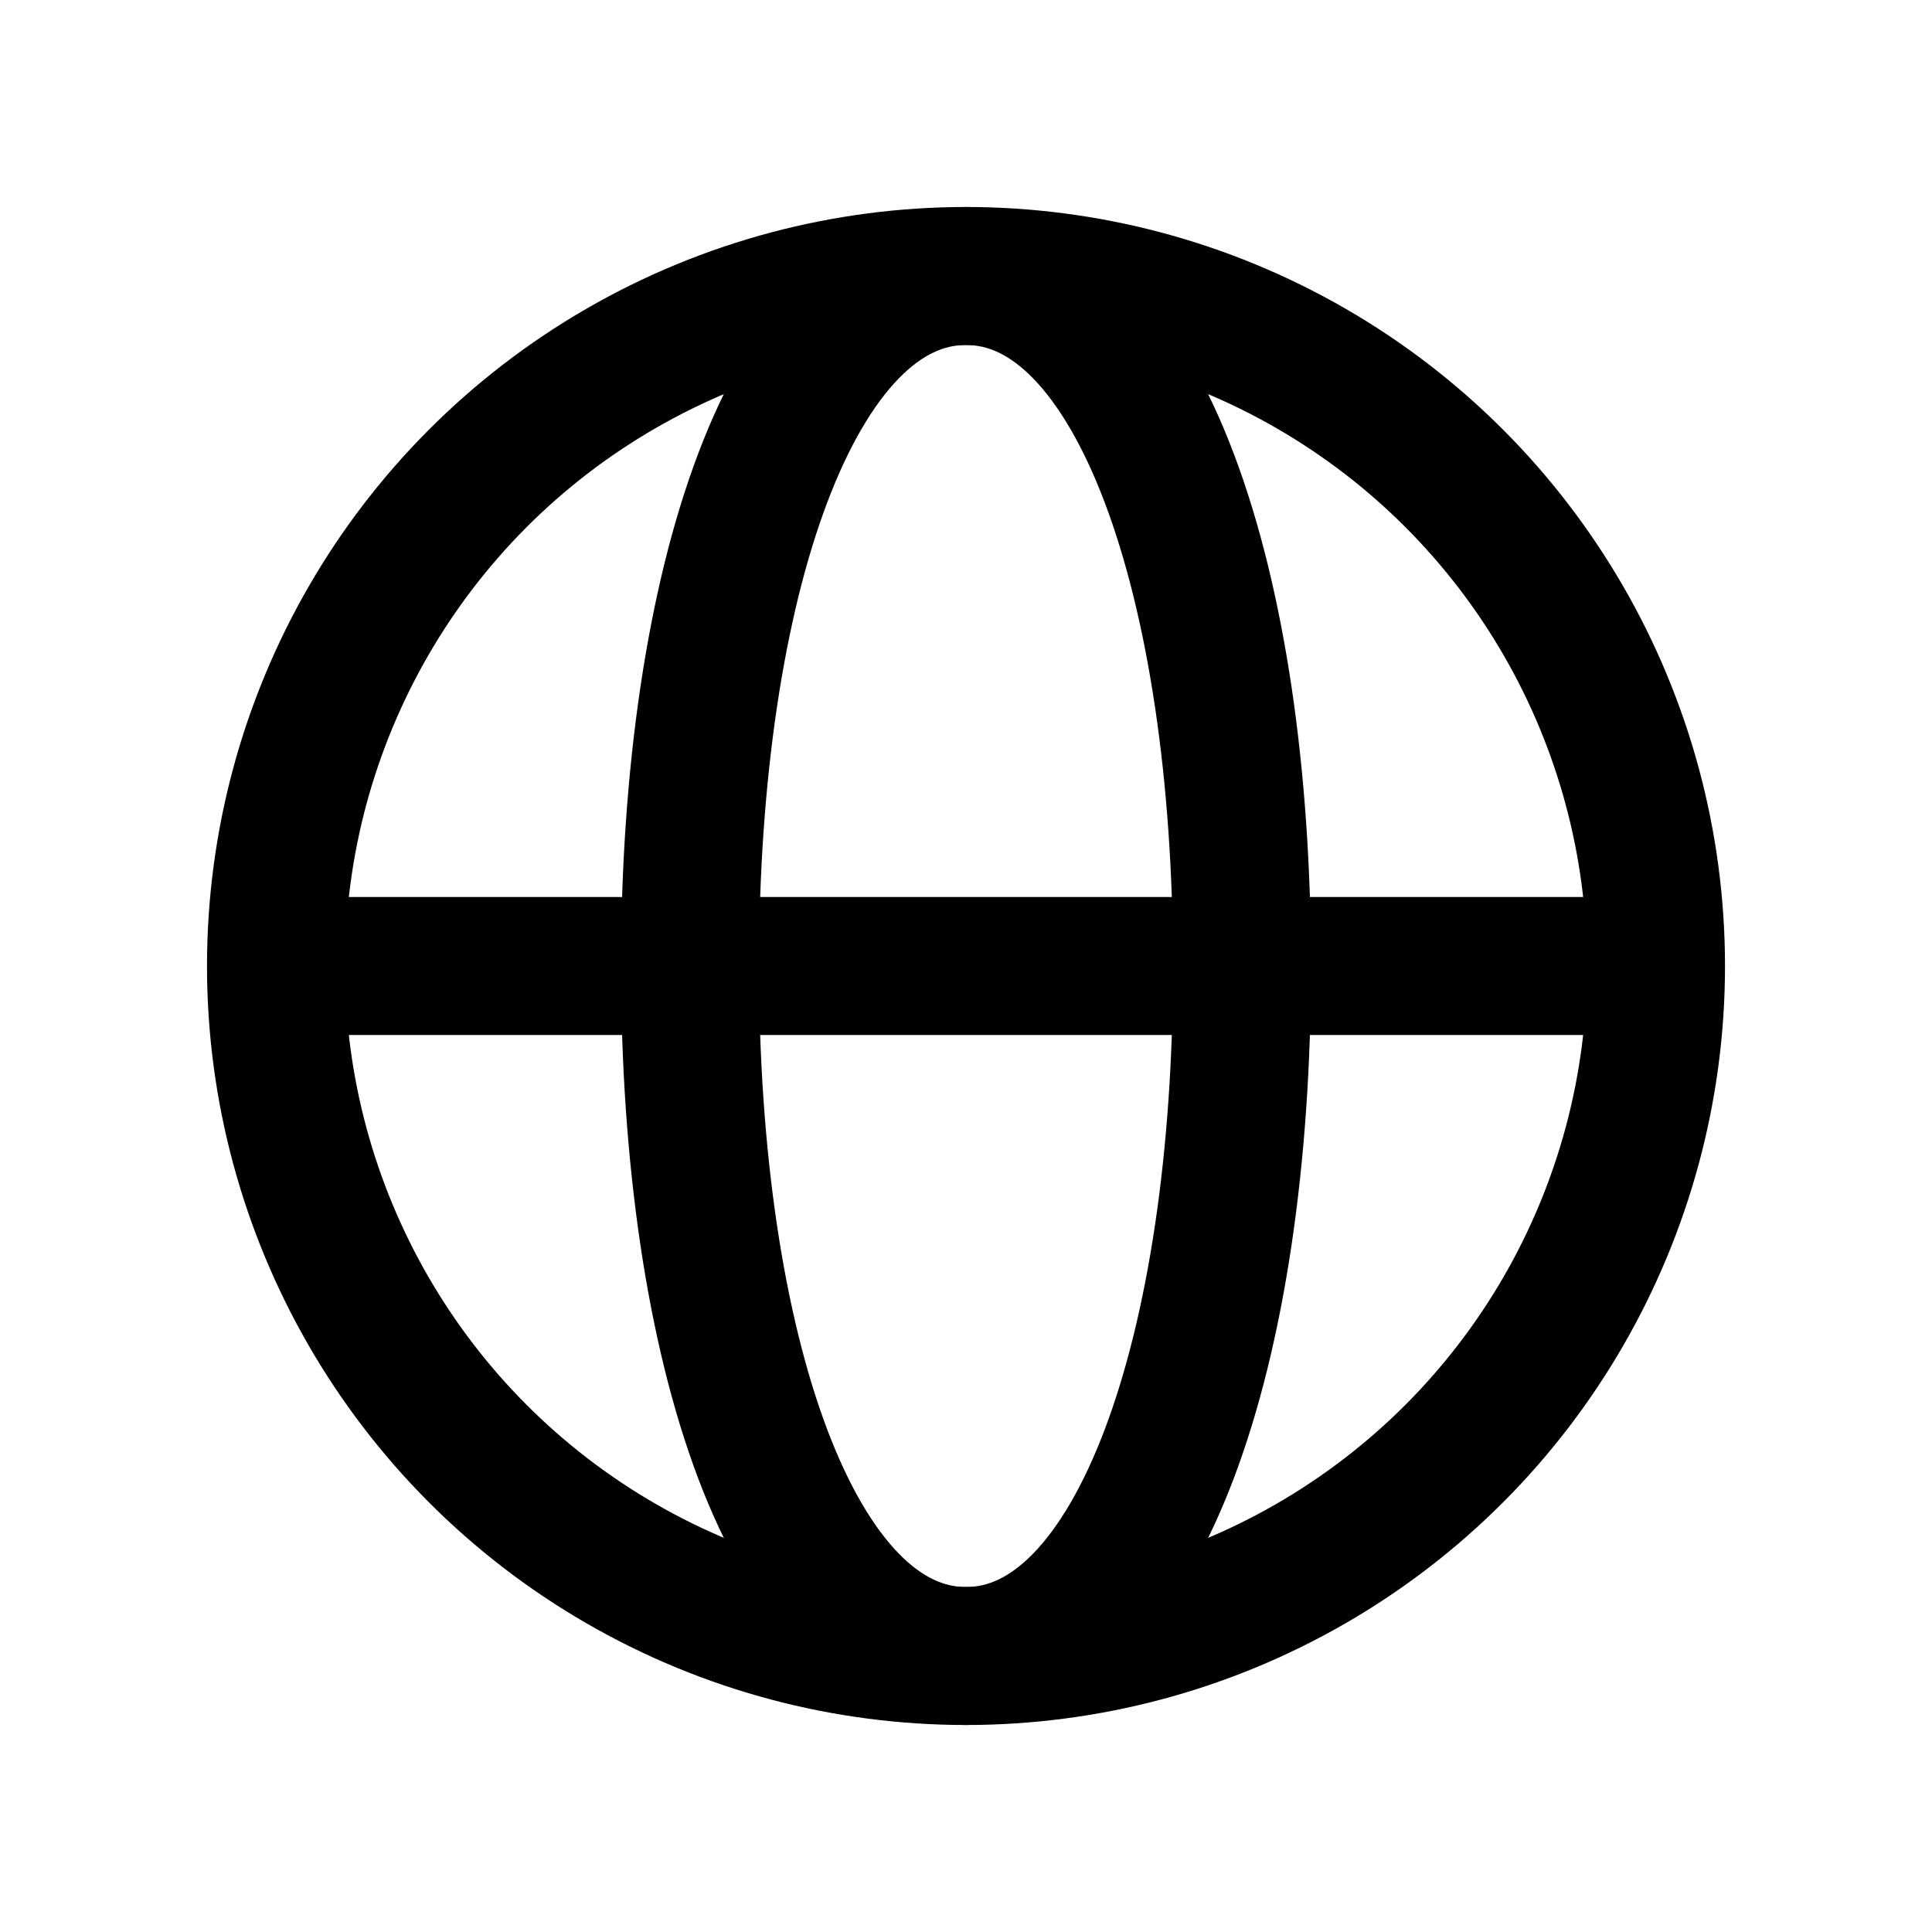
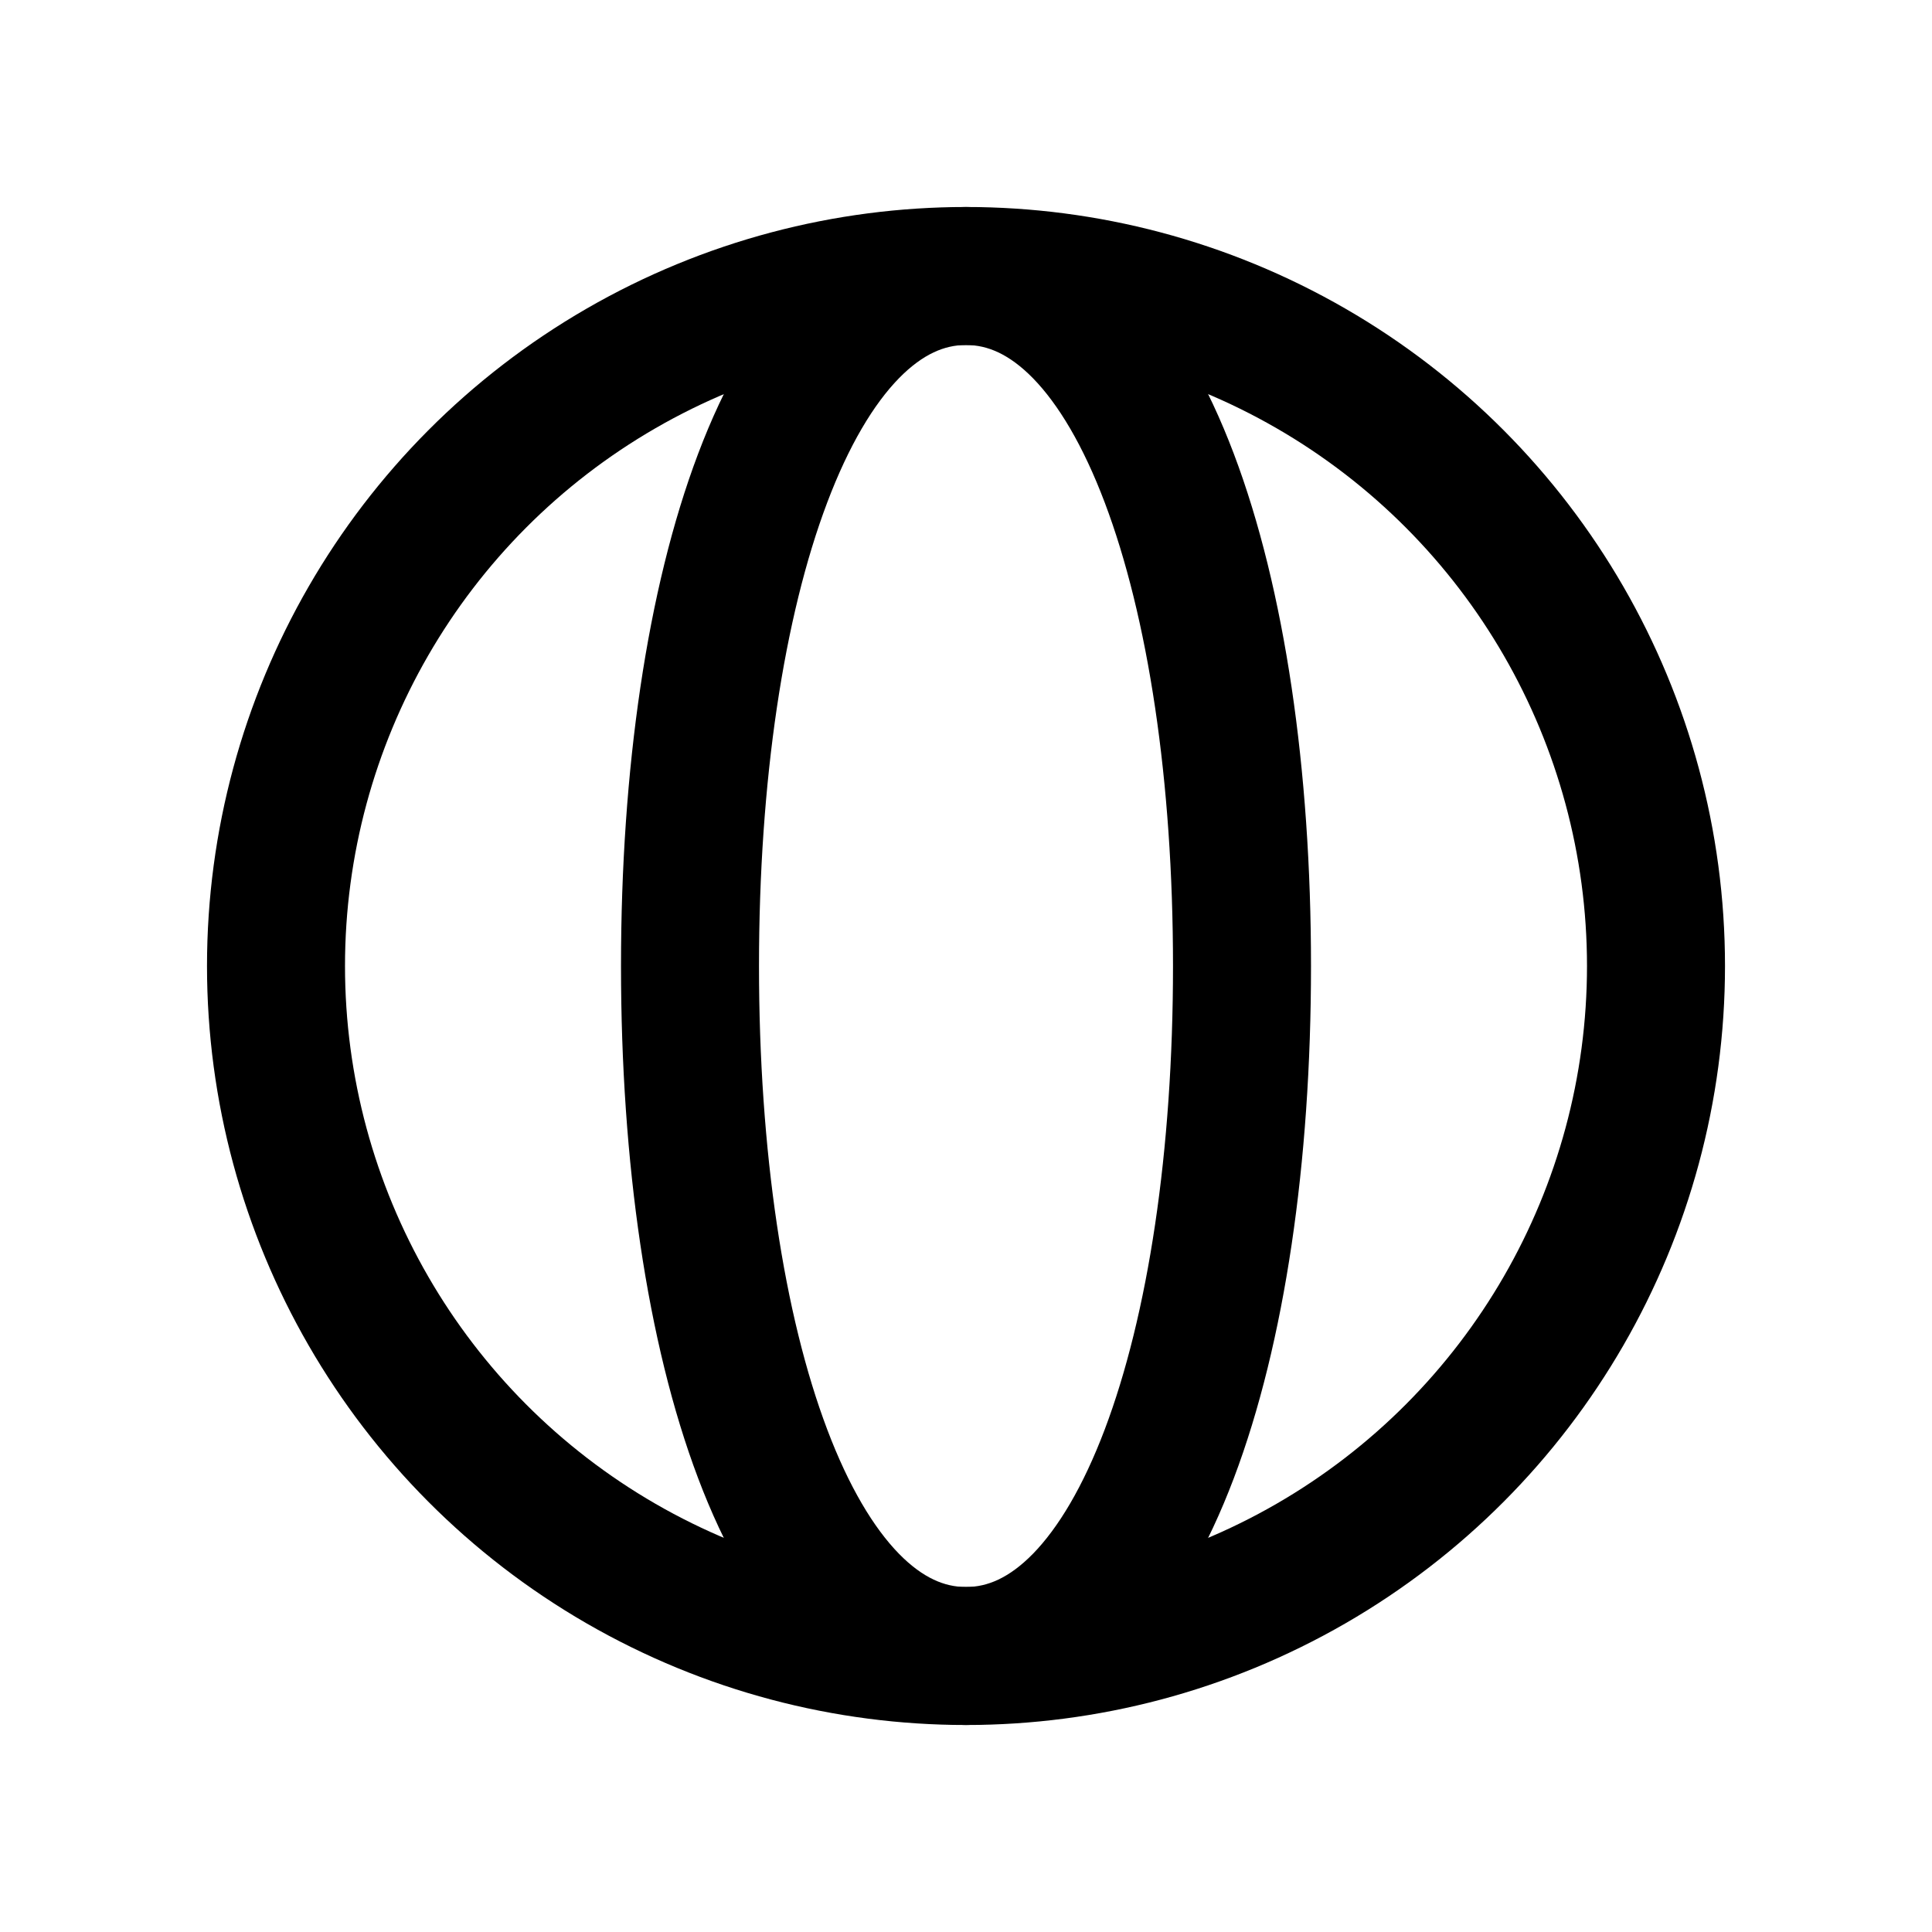
<svg xmlns="http://www.w3.org/2000/svg" fill="none" viewBox="0 0 28 28">
  <circle cx="14" cy="14" r="10" stroke="#000" stroke-width="2" />
  <path stroke="#000" stroke-width="2" d="M18 14c0 5.523-1.478 10-4 10-2.524 0-4-4.477-4-10s1.476-10 4-10c2.522 0 4 4.477 4 10Z" />
-   <rect width="20" height="2" x="4" y="13" fill="#000" rx="1" />
</svg>